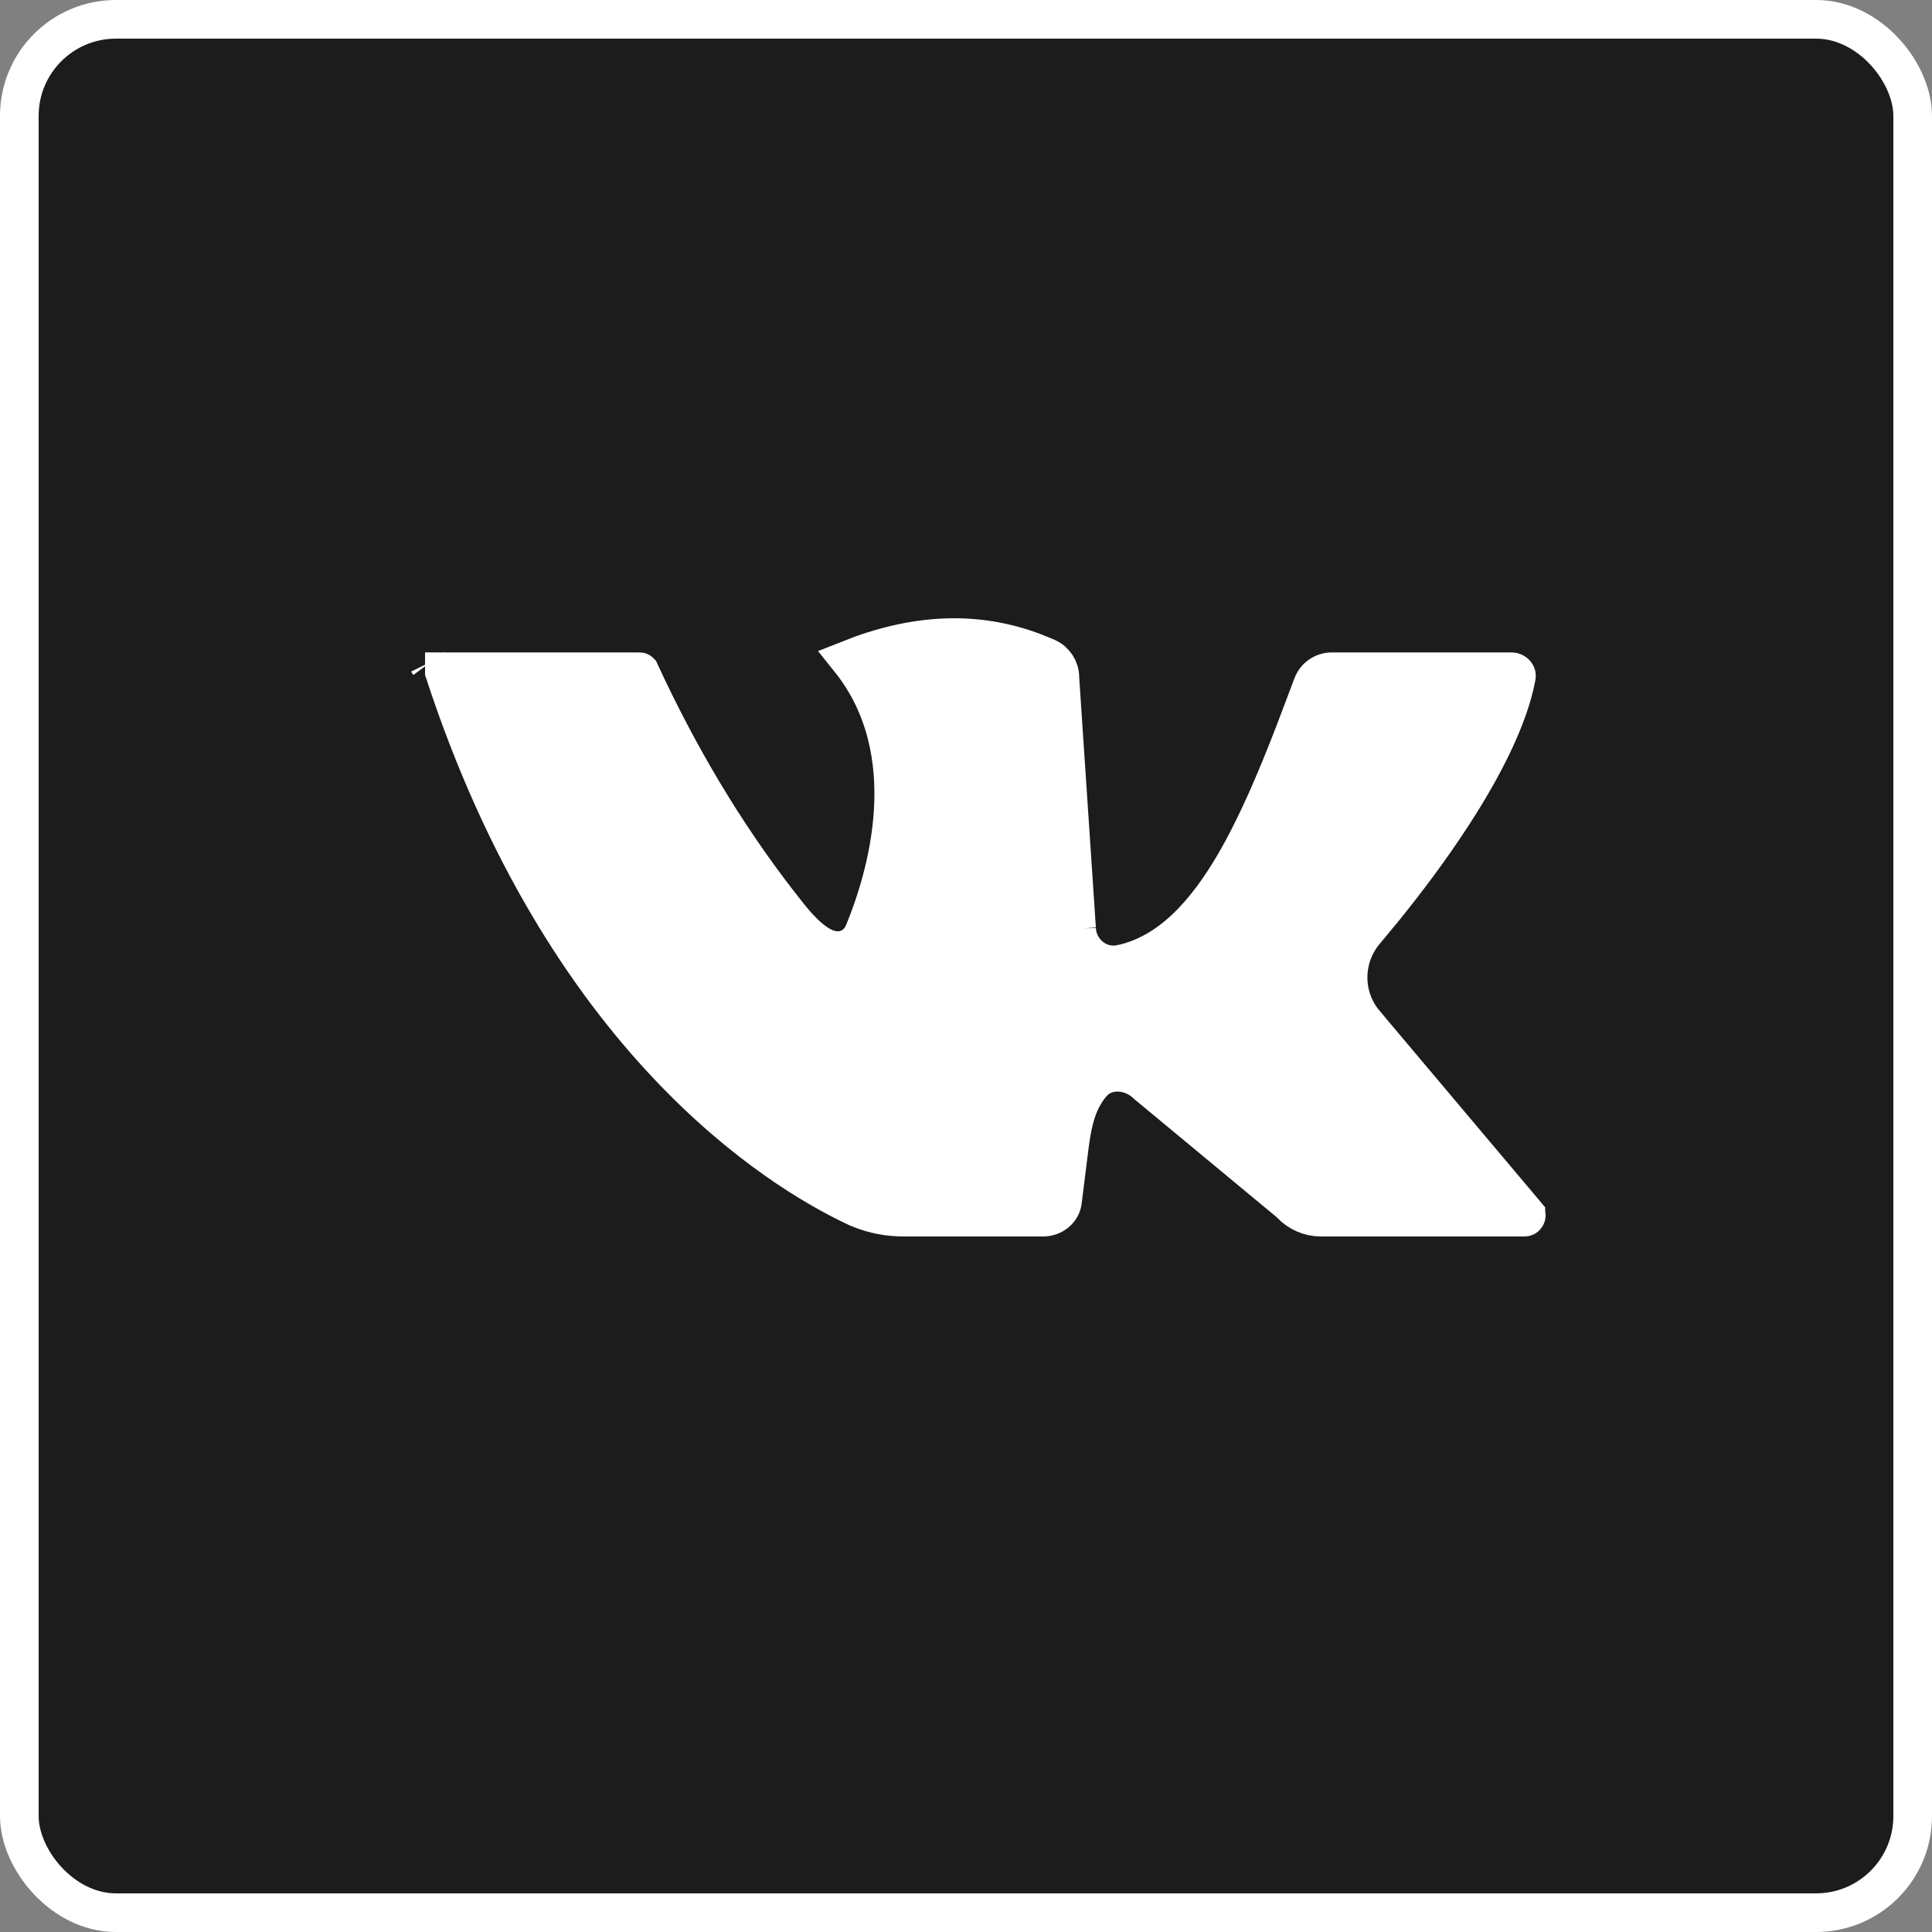
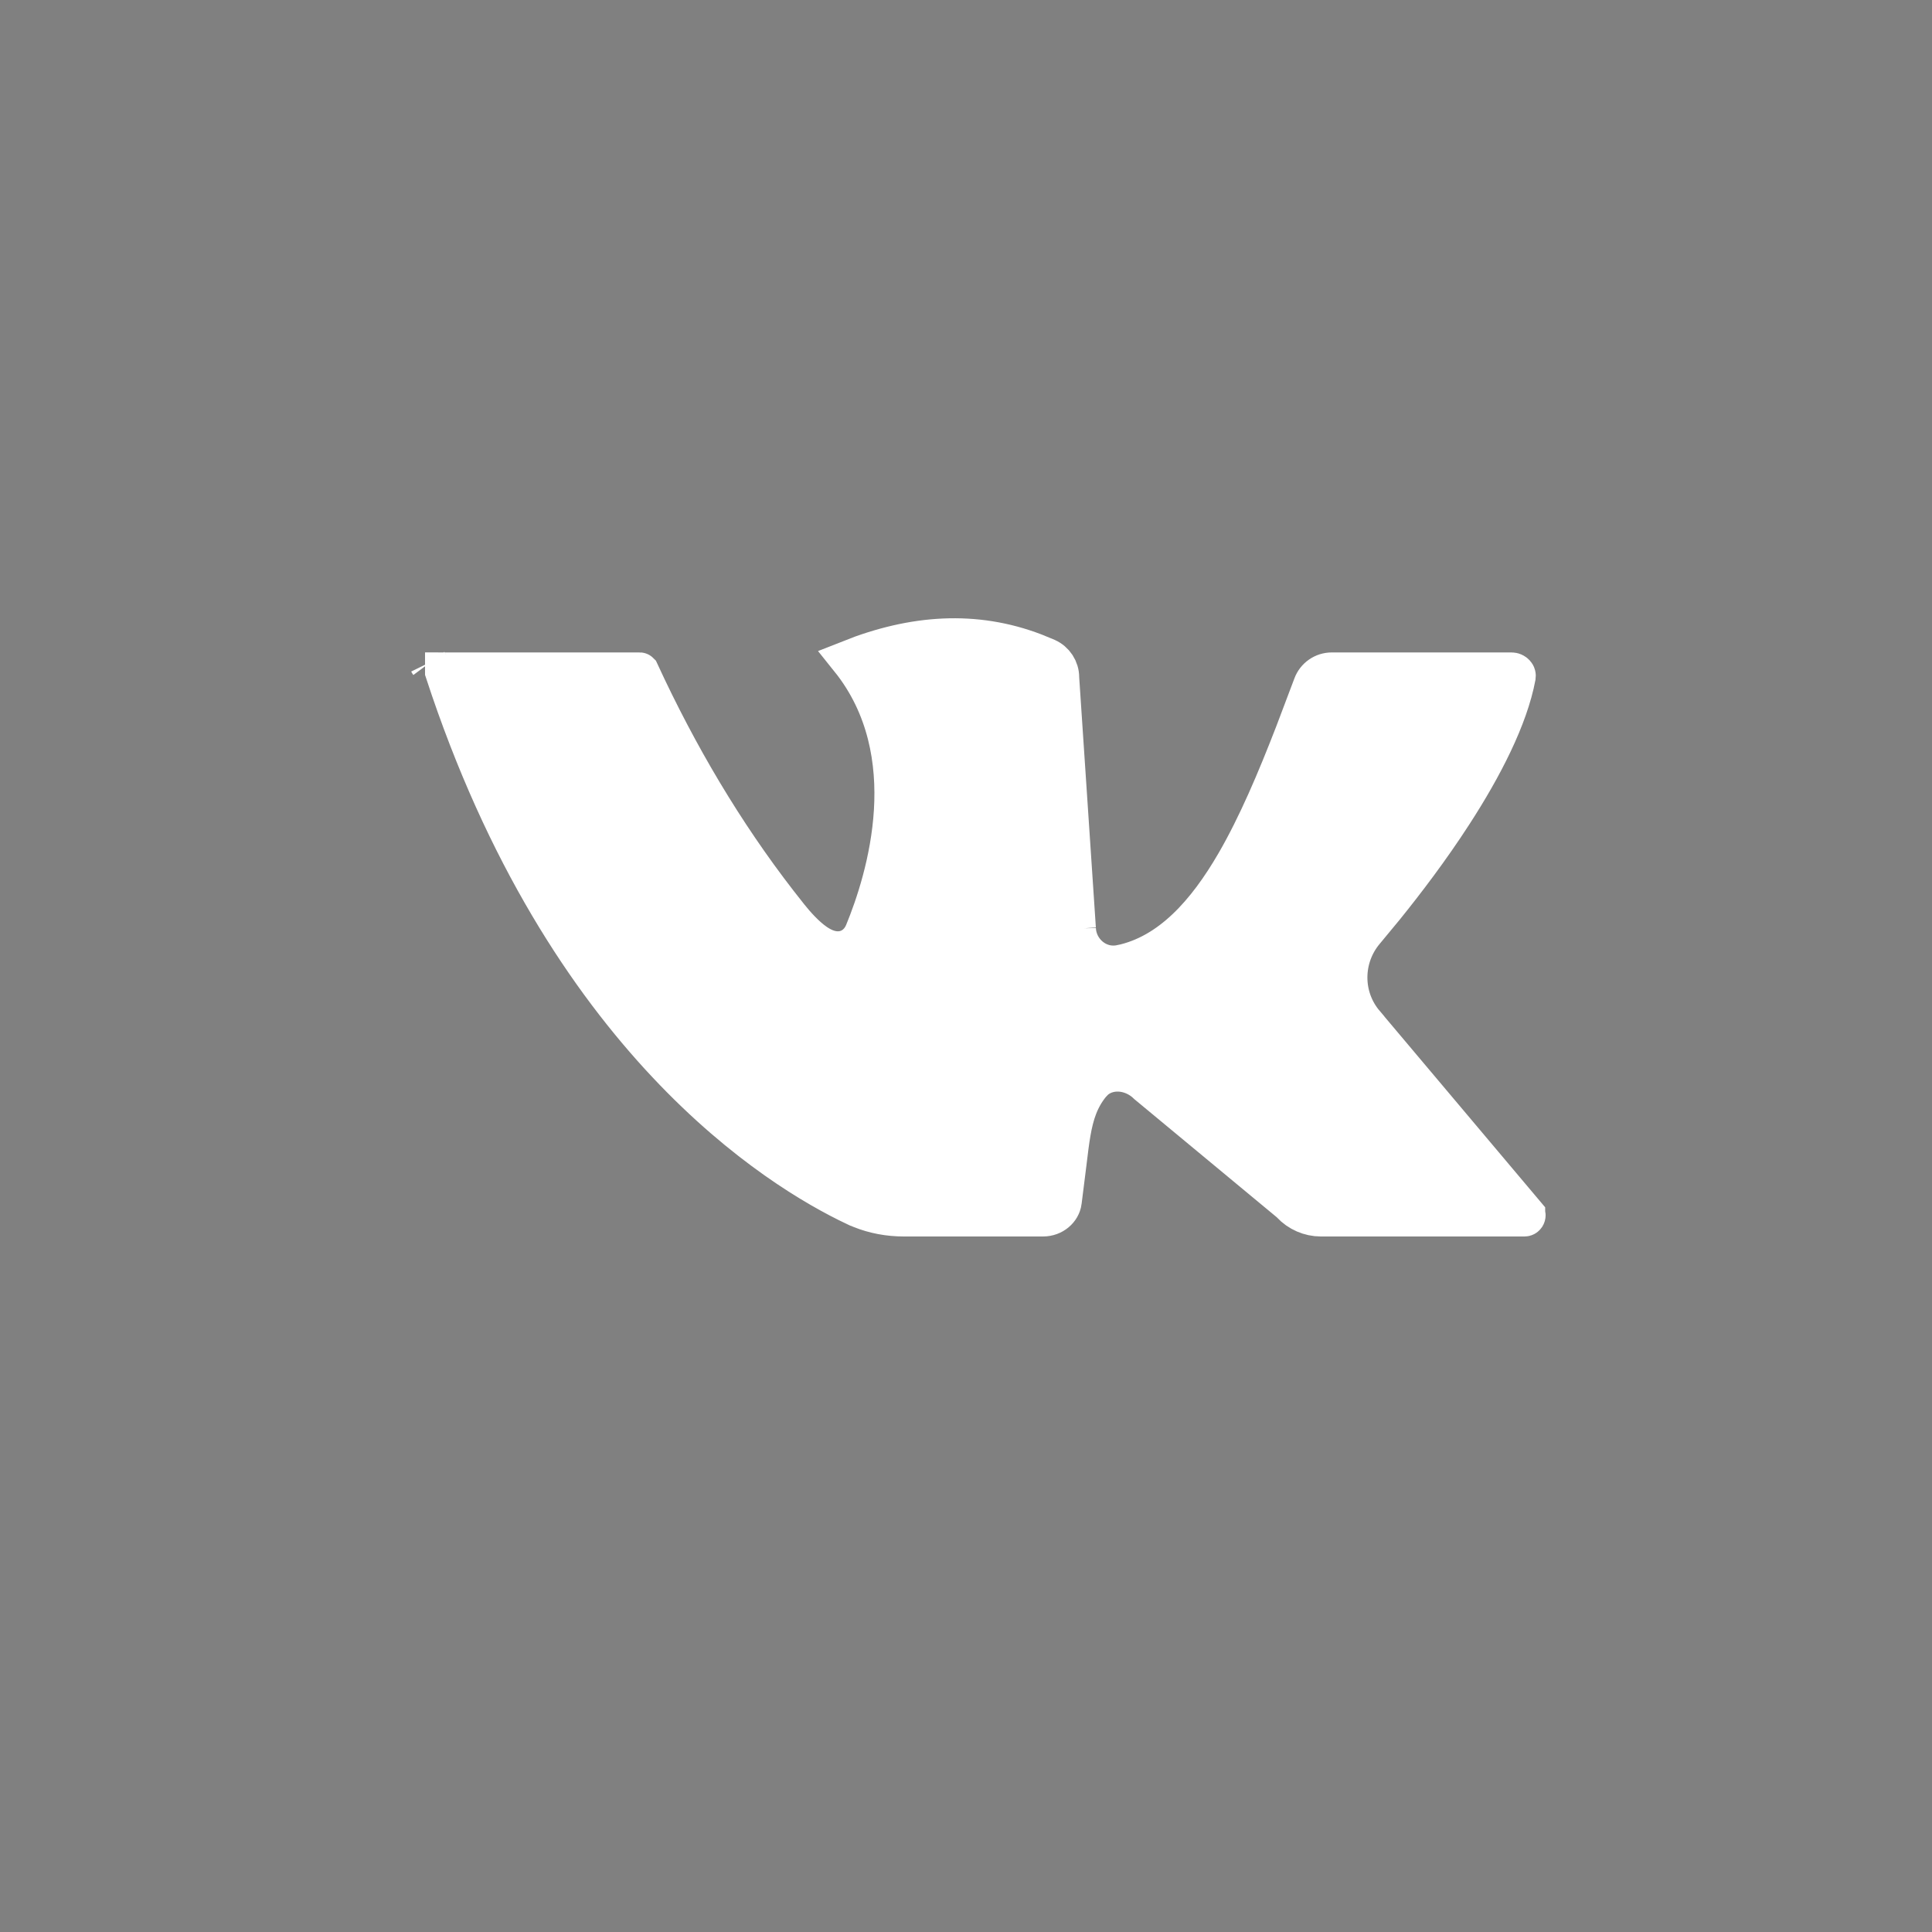
<svg xmlns="http://www.w3.org/2000/svg" width="50" height="50" viewBox="0 0 50 50" fill="none">
  <rect x="0" y="0" width="50" height="50" fill="#808080" stroke="none" />
-   <rect x="0.5" y="0.5" width="49" height="49" rx="2.5" fill="#1C1C1C" stroke="white" />
  <path d="M21.984 17.064C23.646 16.403 25.236 16.298 26.774 16.886L27.09 17.016L27.092 17.017C27.298 17.108 27.43 17.31 27.43 17.536V17.553L27.431 17.569L27.862 24.037V24.036C27.882 24.601 28.406 25.079 29.012 24.95L29.013 24.951C30.288 24.681 31.223 23.615 31.968 22.331C32.533 21.356 33.03 20.183 33.501 18.965L33.965 17.738L33.966 17.735C34.043 17.524 34.244 17.385 34.465 17.385H39.118C39.16 17.385 39.197 17.403 39.222 17.431C39.245 17.456 39.249 17.483 39.245 17.509C39.044 18.578 38.392 19.852 37.603 21.069C37.017 21.975 36.373 22.822 35.831 23.492L35.328 24.1C34.748 24.784 34.736 25.796 35.327 26.488V26.489L39.489 31.428V31.429C39.498 31.439 39.5 31.445 39.5 31.448C39.501 31.453 39.5 31.462 39.495 31.473C39.49 31.483 39.483 31.489 39.477 31.493C39.474 31.496 39.467 31.5 39.45 31.5H34.183C33.891 31.5 33.608 31.376 33.408 31.162L33.387 31.139L33.362 31.118L29.69 28.073C29.517 27.902 29.287 27.788 29.049 27.758C28.823 27.729 28.547 27.774 28.33 27.969L28.241 28.062C27.936 28.434 27.809 28.841 27.727 29.314C27.689 29.532 27.657 29.796 27.621 30.096L27.495 31.098V31.099C27.466 31.312 27.262 31.5 26.994 31.5H23.393C23.002 31.5 22.624 31.43 22.273 31.288L22.124 31.223H22.123C20.162 30.294 14.621 26.925 11.5 17.387V17.384C11.503 17.384 11.506 17.385 11.509 17.385H16.555C16.556 17.385 16.557 17.387 16.558 17.388C17.558 19.553 18.742 21.55 20.14 23.356L20.422 23.715C20.582 23.915 20.842 24.214 21.114 24.4C21.241 24.487 21.451 24.607 21.698 24.602C21.837 24.599 21.981 24.557 22.107 24.462C22.198 24.394 22.265 24.309 22.314 24.224L22.356 24.138L22.36 24.128C22.636 23.457 23.037 22.291 23.116 20.988C23.193 19.722 22.966 18.287 21.984 17.064ZM11.099 17.17C11.096 17.166 11.093 17.163 11.091 17.159C11.093 17.163 11.096 17.166 11.099 17.17Z" fill="white" stroke="white" />
</svg>